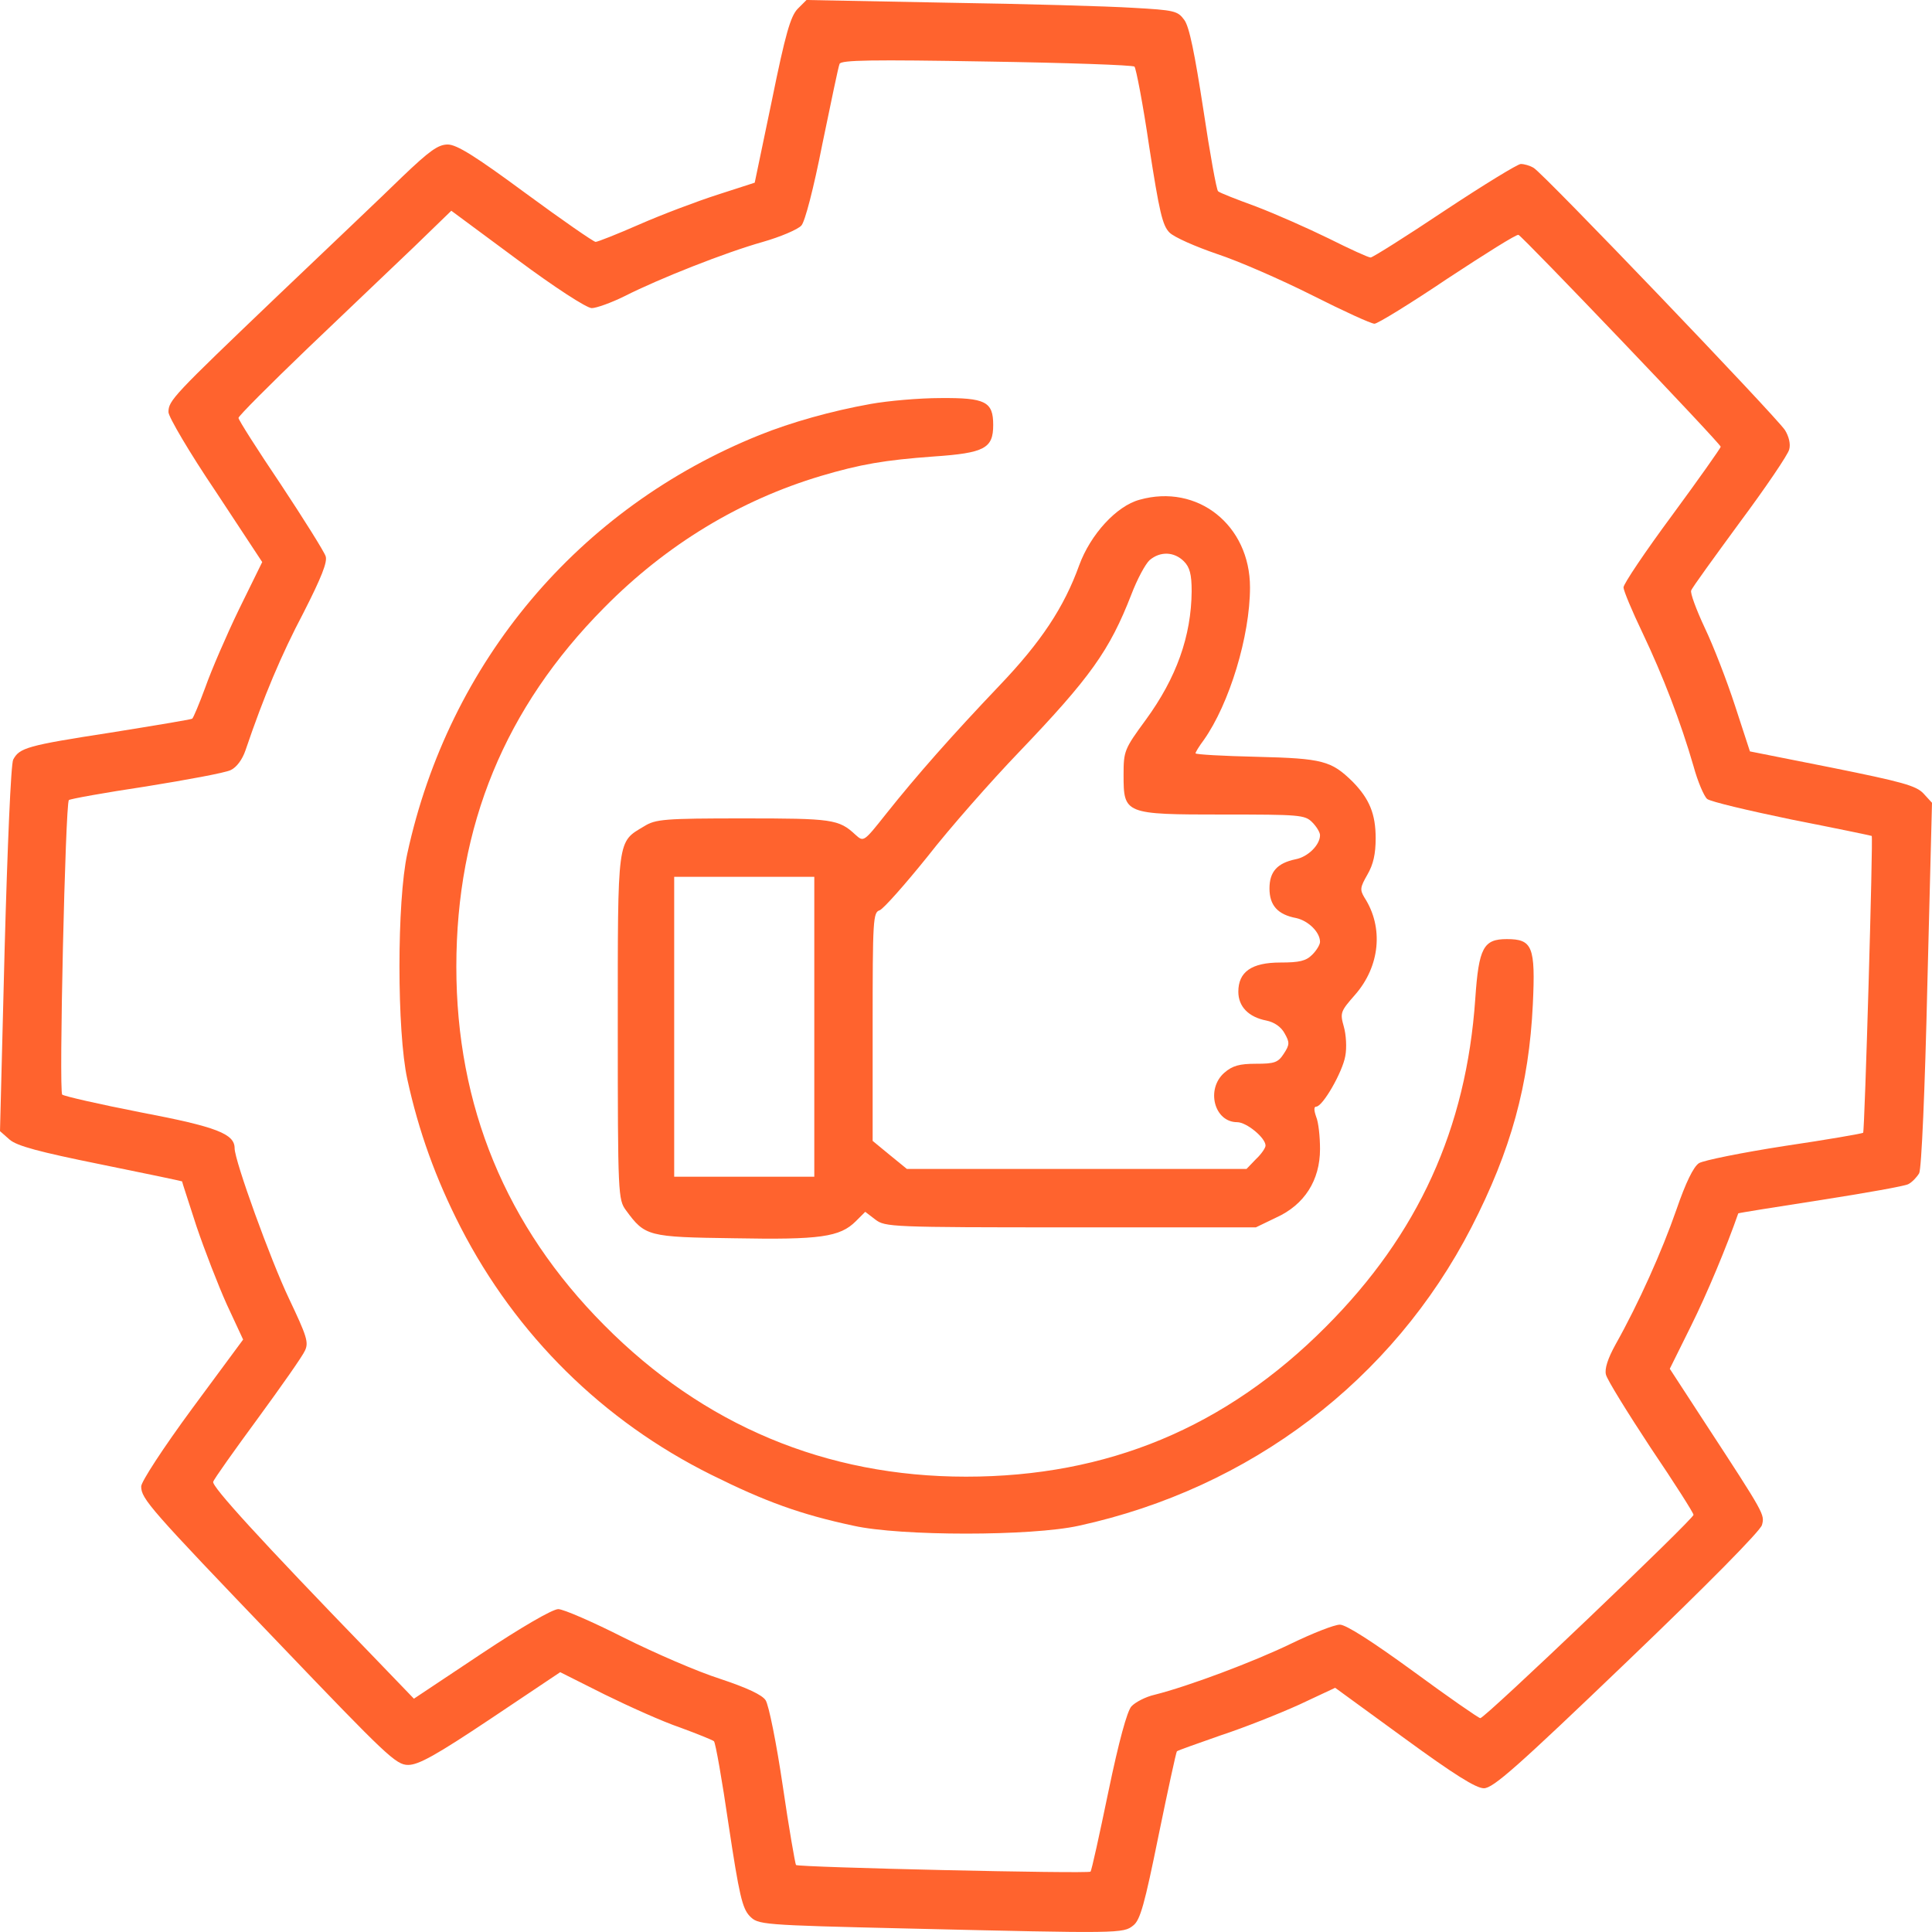
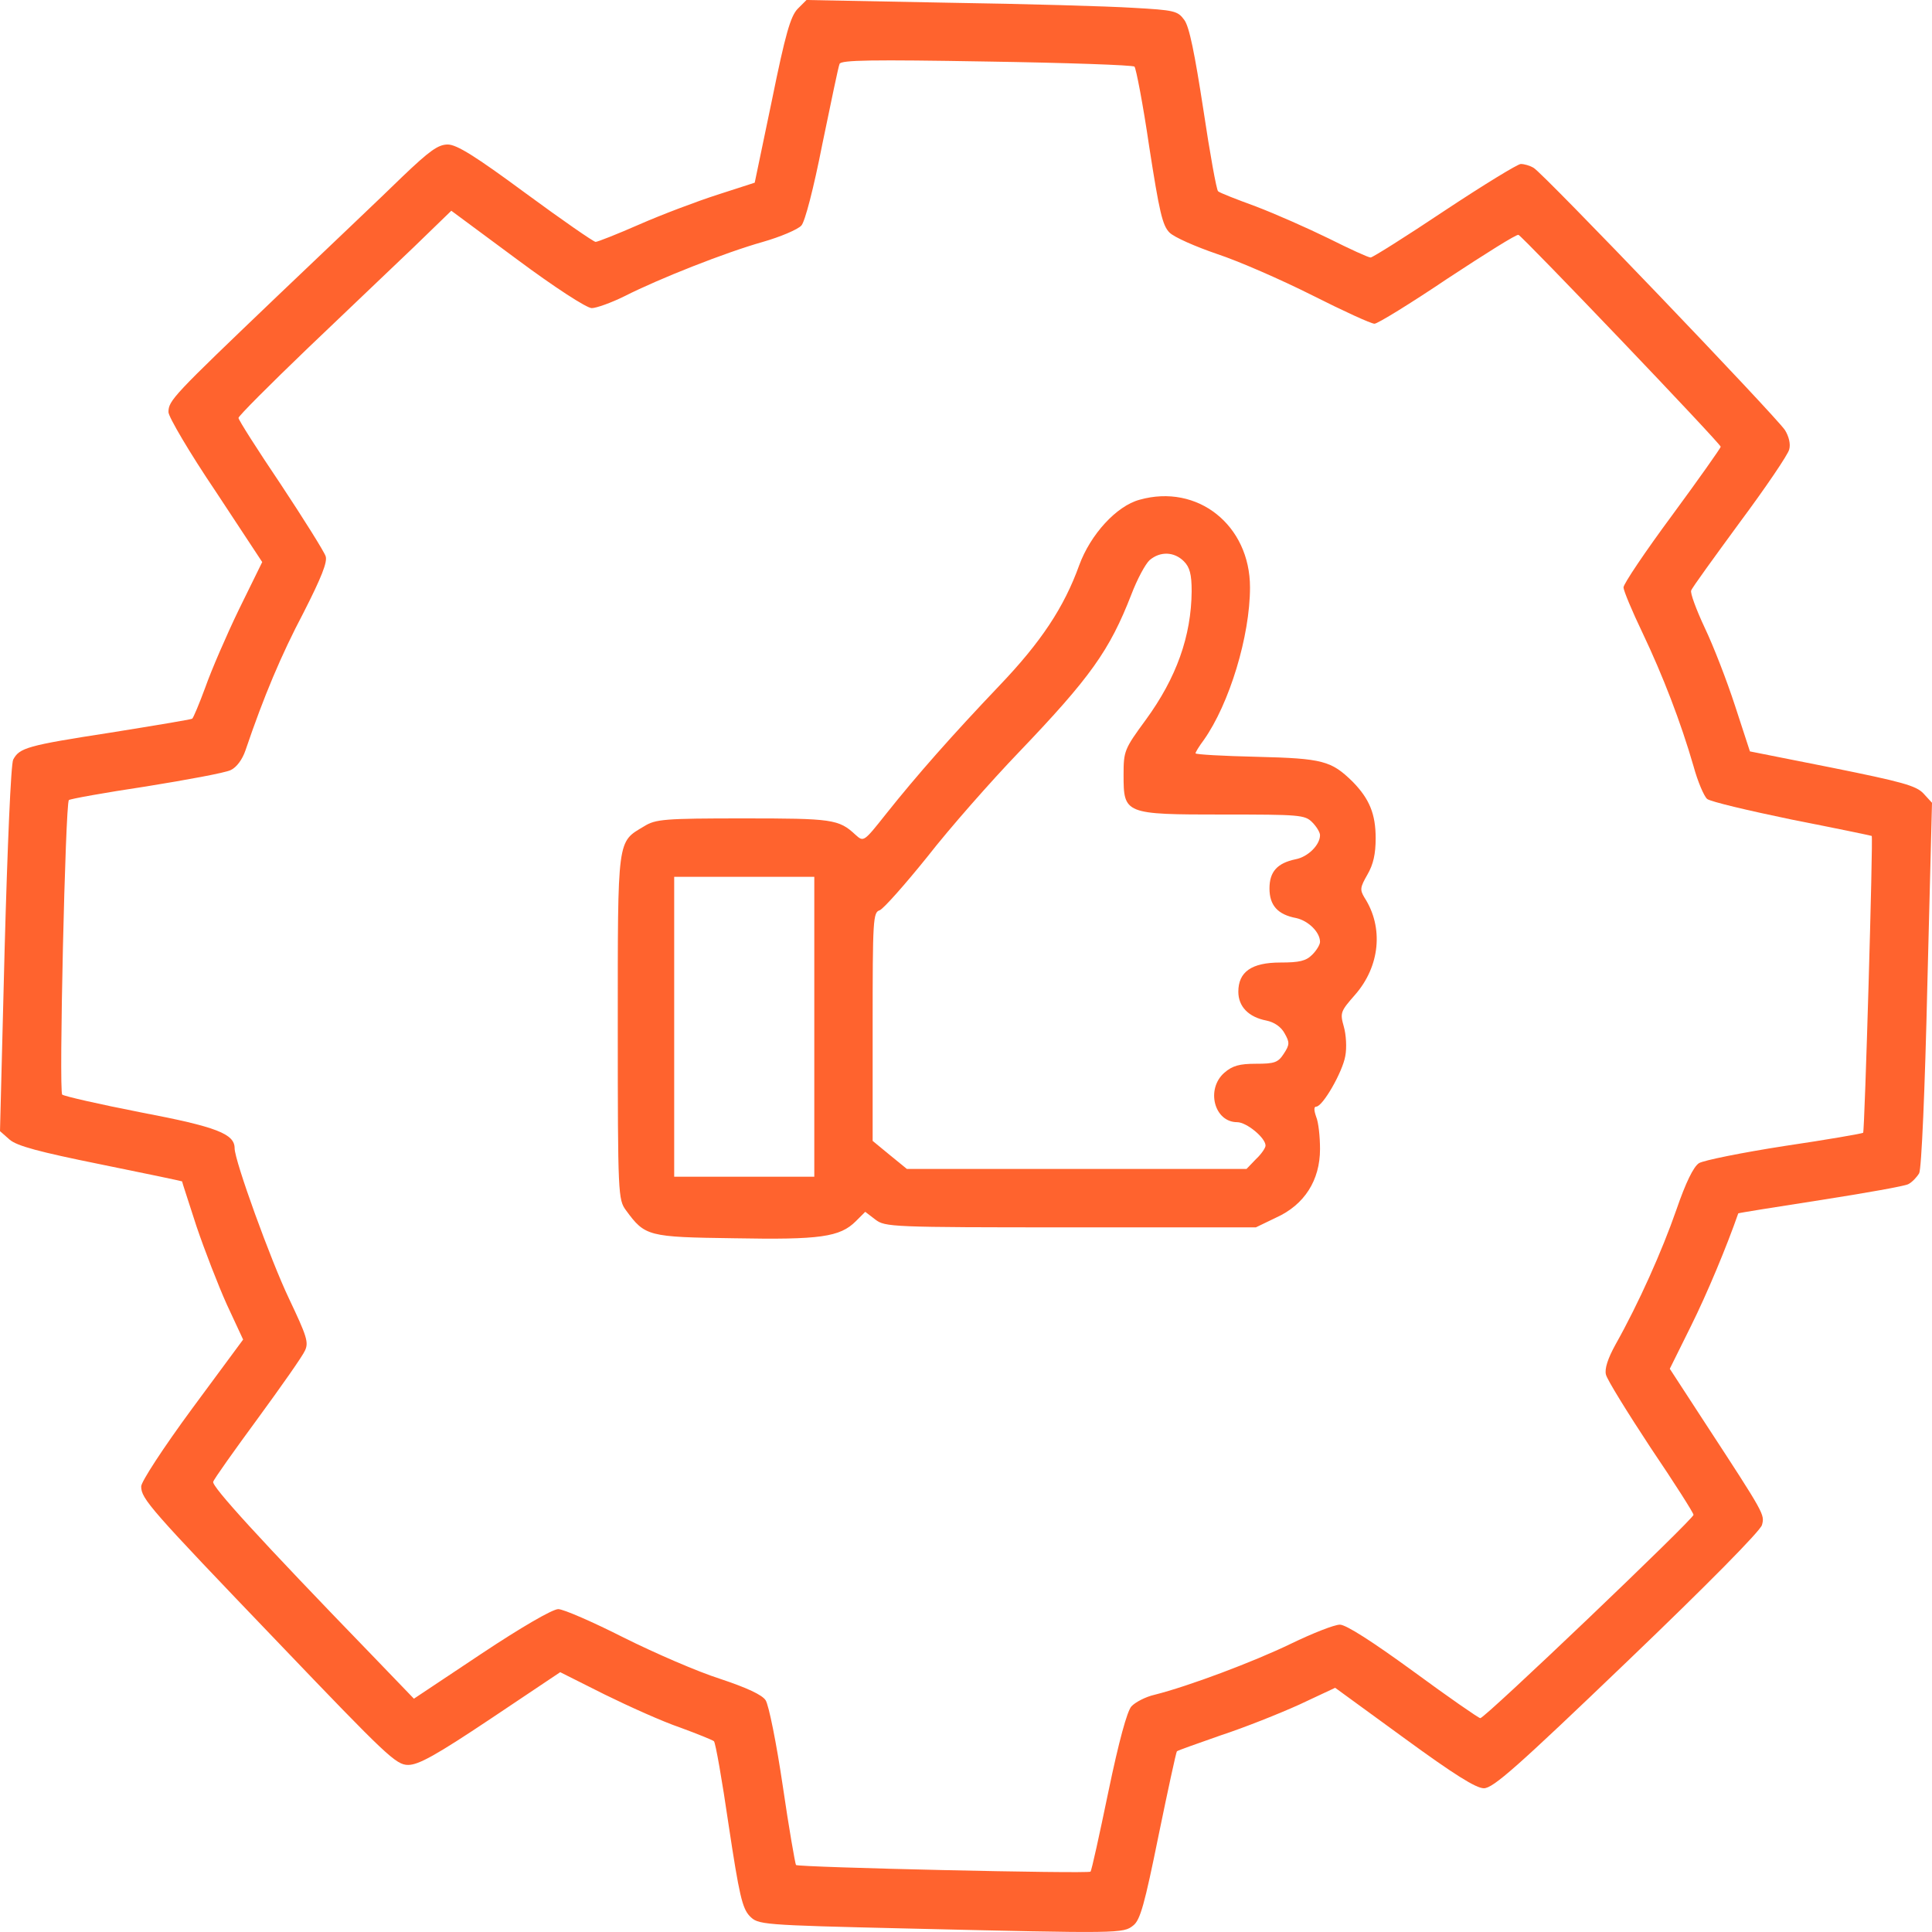
<svg xmlns="http://www.w3.org/2000/svg" width="25" height="25" viewBox="0 0 25 25" fill="none">
  <path d="M10.32 0.116C10.23 0.212 10.164 0.433 9.988 1.3L9.766 2.364L9.283 2.52C9.016 2.606 8.563 2.777 8.276 2.903C7.989 3.029 7.733 3.13 7.707 3.13C7.682 3.13 7.274 2.848 6.801 2.5C6.152 2.021 5.91 1.87 5.794 1.87C5.669 1.87 5.558 1.951 5.205 2.288C4.969 2.52 4.239 3.211 3.589 3.831C2.24 5.121 2.18 5.182 2.18 5.333C2.18 5.393 2.452 5.857 2.789 6.356L3.393 7.273L3.091 7.888C2.93 8.221 2.734 8.675 2.658 8.891C2.578 9.108 2.502 9.289 2.487 9.3C2.472 9.31 1.994 9.39 1.425 9.481C0.347 9.647 0.252 9.678 0.171 9.829C0.141 9.879 0.096 10.963 0.06 12.278L0 14.637L0.126 14.748C0.222 14.829 0.503 14.905 1.299 15.066C1.873 15.182 2.351 15.283 2.356 15.287C2.356 15.298 2.442 15.555 2.542 15.867C2.648 16.18 2.824 16.633 2.935 16.88L3.146 17.334L2.487 18.226C2.109 18.74 1.827 19.174 1.827 19.234C1.827 19.395 1.938 19.521 3.61 21.265C5.004 22.722 5.125 22.838 5.281 22.838C5.417 22.838 5.643 22.712 6.353 22.238L7.249 21.638L7.823 21.926C8.14 22.082 8.578 22.279 8.8 22.354C9.021 22.435 9.218 22.515 9.238 22.531C9.258 22.546 9.344 23.035 9.429 23.619C9.565 24.521 9.605 24.693 9.701 24.794C9.812 24.905 9.827 24.91 11.75 24.955C14.504 25.02 14.534 25.02 14.665 24.915C14.755 24.844 14.811 24.642 14.992 23.75C15.113 23.161 15.219 22.672 15.229 22.662C15.239 22.651 15.495 22.561 15.797 22.455C16.105 22.354 16.558 22.173 16.814 22.057L17.277 21.84L18.169 22.49C18.818 22.964 19.1 23.14 19.201 23.14C19.321 23.14 19.628 22.868 21.058 21.497C22.1 20.499 22.78 19.809 22.8 19.733C22.835 19.597 22.84 19.602 22.07 18.423L21.607 17.712L21.879 17.163C22.09 16.739 22.342 16.134 22.493 15.701C22.493 15.696 22.971 15.62 23.55 15.53C24.134 15.439 24.648 15.348 24.693 15.323C24.743 15.298 24.804 15.232 24.834 15.182C24.864 15.126 24.909 14.103 24.94 12.737L25 10.388L24.889 10.267C24.794 10.166 24.607 10.116 23.711 9.935L22.644 9.723L22.453 9.138C22.347 8.811 22.171 8.357 22.06 8.125C21.949 7.888 21.869 7.671 21.884 7.641C21.894 7.606 22.181 7.213 22.513 6.759C22.85 6.306 23.137 5.882 23.152 5.817C23.173 5.746 23.147 5.645 23.097 5.565C22.976 5.383 19.961 2.233 19.845 2.172C19.795 2.142 19.724 2.122 19.679 2.122C19.639 2.122 19.195 2.394 18.692 2.727C18.194 3.06 17.761 3.332 17.736 3.332C17.705 3.332 17.464 3.221 17.192 3.085C16.925 2.954 16.502 2.767 16.25 2.671C16.004 2.581 15.782 2.495 15.762 2.475C15.742 2.46 15.656 1.986 15.571 1.416C15.46 0.696 15.39 0.343 15.324 0.257C15.239 0.141 15.198 0.131 14.66 0.101C14.342 0.081 13.265 0.05 12.263 0.035L10.436 0L10.32 0.116ZM14.68 0.862C14.7 0.882 14.791 1.351 14.871 1.9C15.002 2.742 15.042 2.918 15.133 3.009C15.193 3.07 15.47 3.191 15.747 3.286C16.024 3.377 16.578 3.619 16.98 3.821C17.378 4.022 17.741 4.189 17.786 4.189C17.826 4.189 18.254 3.926 18.732 3.604C19.216 3.286 19.623 3.029 19.649 3.039C19.704 3.06 22.266 5.741 22.266 5.781C22.266 5.796 21.985 6.195 21.637 6.668C21.29 7.137 21.008 7.556 21.008 7.601C21.008 7.641 21.119 7.908 21.255 8.191C21.516 8.74 21.748 9.34 21.914 9.914C21.969 10.116 22.05 10.303 22.09 10.338C22.131 10.373 22.624 10.489 23.183 10.605C23.747 10.716 24.21 10.812 24.22 10.817C24.24 10.832 24.129 14.637 24.109 14.658C24.099 14.668 23.641 14.748 23.092 14.829C22.538 14.915 22.045 15.015 21.985 15.051C21.914 15.096 21.813 15.303 21.692 15.655C21.506 16.19 21.204 16.865 20.907 17.394C20.806 17.576 20.761 17.712 20.781 17.788C20.796 17.853 21.058 18.276 21.36 18.735C21.667 19.189 21.914 19.577 21.914 19.602C21.914 19.657 19.216 22.233 19.155 22.233C19.135 22.233 18.742 21.961 18.289 21.628C17.756 21.24 17.418 21.023 17.338 21.023C17.267 21.023 16.985 21.134 16.704 21.27C16.225 21.502 15.38 21.82 14.937 21.931C14.826 21.956 14.69 22.026 14.639 22.082C14.584 22.148 14.479 22.526 14.342 23.186C14.227 23.74 14.126 24.204 14.111 24.219C14.081 24.249 10.335 24.164 10.3 24.133C10.29 24.118 10.209 23.66 10.129 23.11C10.048 22.561 9.948 22.062 9.907 22.001C9.862 21.931 9.666 21.84 9.318 21.724C9.031 21.633 8.473 21.391 8.07 21.19C7.672 20.988 7.29 20.822 7.224 20.822C7.149 20.822 6.741 21.059 6.227 21.401L5.356 21.981L4.808 21.412C3.358 19.915 2.734 19.229 2.759 19.174C2.769 19.138 3.031 18.77 3.338 18.352C3.64 17.939 3.917 17.546 3.947 17.475C3.997 17.369 3.967 17.284 3.74 16.805C3.504 16.311 3.036 15.02 3.036 14.859C3.036 14.673 2.809 14.582 1.827 14.395C1.289 14.29 0.826 14.184 0.805 14.164C0.76 14.128 0.846 10.398 0.891 10.353C0.906 10.338 1.354 10.257 1.888 10.177C2.421 10.091 2.915 10 2.985 9.965C3.061 9.93 3.136 9.829 3.177 9.708C3.413 9.012 3.64 8.473 3.927 7.929C4.158 7.475 4.239 7.273 4.214 7.198C4.194 7.137 3.932 6.719 3.635 6.27C3.333 5.822 3.086 5.434 3.086 5.408C3.086 5.383 3.489 4.98 3.977 4.511C4.47 4.042 5.09 3.448 5.356 3.196L5.84 2.727L6.691 3.357C7.179 3.72 7.592 3.987 7.657 3.987C7.717 3.987 7.914 3.916 8.085 3.831C8.533 3.604 9.389 3.266 9.872 3.13C10.099 3.065 10.325 2.969 10.37 2.918C10.416 2.868 10.527 2.445 10.642 1.86C10.753 1.326 10.849 0.857 10.864 0.827C10.879 0.776 11.302 0.771 12.762 0.796C13.794 0.812 14.66 0.842 14.68 0.862Z" fill="#FF632E" />
-   <path d="M11.267 5.227C10.758 5.318 10.24 5.464 9.827 5.63C7.486 6.573 5.81 8.564 5.271 11.043C5.135 11.658 5.135 13.352 5.271 13.967C5.417 14.637 5.638 15.252 5.961 15.882C6.68 17.279 7.803 18.387 9.203 19.083C9.902 19.431 10.361 19.597 11.045 19.743C11.654 19.879 13.346 19.879 13.96 19.743C16.18 19.259 18.023 17.858 19.04 15.882C19.553 14.884 19.785 14.037 19.835 12.994C19.87 12.248 19.83 12.152 19.498 12.152C19.196 12.152 19.135 12.263 19.09 12.924C18.974 14.607 18.35 15.973 17.157 17.168C15.858 18.473 14.328 19.108 12.5 19.108C10.688 19.108 9.102 18.443 7.818 17.147C6.545 15.867 5.905 14.31 5.905 12.51C5.905 10.686 6.534 9.158 7.818 7.863C8.624 7.046 9.575 6.472 10.622 6.159C11.131 6.008 11.448 5.953 12.082 5.907C12.742 5.862 12.852 5.801 12.852 5.499C12.852 5.197 12.752 5.146 12.168 5.151C11.896 5.151 11.488 5.187 11.267 5.227Z" fill="#FF632E" />
  <path d="M14.745 6.467C14.448 6.547 14.111 6.915 13.965 7.314C13.769 7.858 13.472 8.307 12.933 8.871C12.319 9.516 11.861 10.035 11.468 10.529C11.176 10.897 11.176 10.897 11.07 10.802C10.854 10.6 10.768 10.59 9.62 10.59C8.599 10.59 8.483 10.6 8.337 10.691C7.984 10.902 7.994 10.817 7.994 13.291C7.994 15.464 7.999 15.524 8.1 15.661C8.347 15.998 8.382 16.008 9.5 16.023C10.612 16.044 10.869 16.008 11.075 15.802L11.196 15.681L11.327 15.781C11.453 15.877 11.523 15.882 13.854 15.882H16.251L16.512 15.756C16.88 15.59 17.081 15.272 17.081 14.869C17.081 14.708 17.061 14.521 17.031 14.451C17.001 14.365 17.001 14.32 17.031 14.32C17.116 14.32 17.373 13.871 17.408 13.665C17.429 13.559 17.419 13.387 17.388 13.281C17.338 13.105 17.348 13.085 17.534 12.873C17.857 12.505 17.907 12.001 17.655 11.613C17.595 11.512 17.6 11.482 17.695 11.316C17.771 11.185 17.801 11.049 17.801 10.847C17.801 10.534 17.721 10.338 17.504 10.116C17.227 9.844 17.116 9.814 16.266 9.793C15.828 9.783 15.47 9.763 15.47 9.748C15.47 9.733 15.516 9.657 15.576 9.577C15.908 9.108 16.175 8.231 16.175 7.601C16.175 6.794 15.495 6.255 14.745 6.467ZM15.319 7.263C15.395 7.339 15.42 7.43 15.42 7.651C15.415 8.231 15.224 8.77 14.826 9.315C14.549 9.693 14.539 9.718 14.539 10.025C14.539 10.534 14.549 10.54 15.828 10.54C16.814 10.54 16.885 10.544 16.98 10.64C17.036 10.696 17.081 10.771 17.081 10.807C17.081 10.933 16.925 11.089 16.764 11.119C16.527 11.169 16.427 11.28 16.427 11.497C16.427 11.714 16.532 11.835 16.774 11.88C16.93 11.915 17.081 12.062 17.081 12.188C17.081 12.223 17.036 12.299 16.98 12.354C16.9 12.435 16.814 12.455 16.568 12.455C16.195 12.455 16.024 12.576 16.024 12.833C16.024 13.024 16.155 13.161 16.387 13.206C16.487 13.226 16.578 13.287 16.623 13.372C16.689 13.488 16.689 13.518 16.613 13.634C16.538 13.75 16.492 13.765 16.251 13.765C16.039 13.765 15.948 13.79 15.843 13.881C15.601 14.093 15.712 14.521 16.009 14.521C16.13 14.521 16.376 14.723 16.376 14.824C16.376 14.854 16.321 14.935 16.251 15L16.13 15.126H13.935H11.735L11.513 14.945L11.292 14.763V13.281C11.292 11.9 11.297 11.805 11.383 11.779C11.433 11.759 11.71 11.447 12.002 11.084C12.289 10.716 12.822 10.111 13.18 9.738C14.111 8.765 14.358 8.417 14.64 7.692C14.715 7.495 14.821 7.298 14.876 7.248C15.012 7.132 15.193 7.137 15.319 7.263ZM10.537 13.287V15.227H9.631H8.724V13.287V11.346H9.631H10.537V13.287Z" fill="#FF632E" />
</svg>